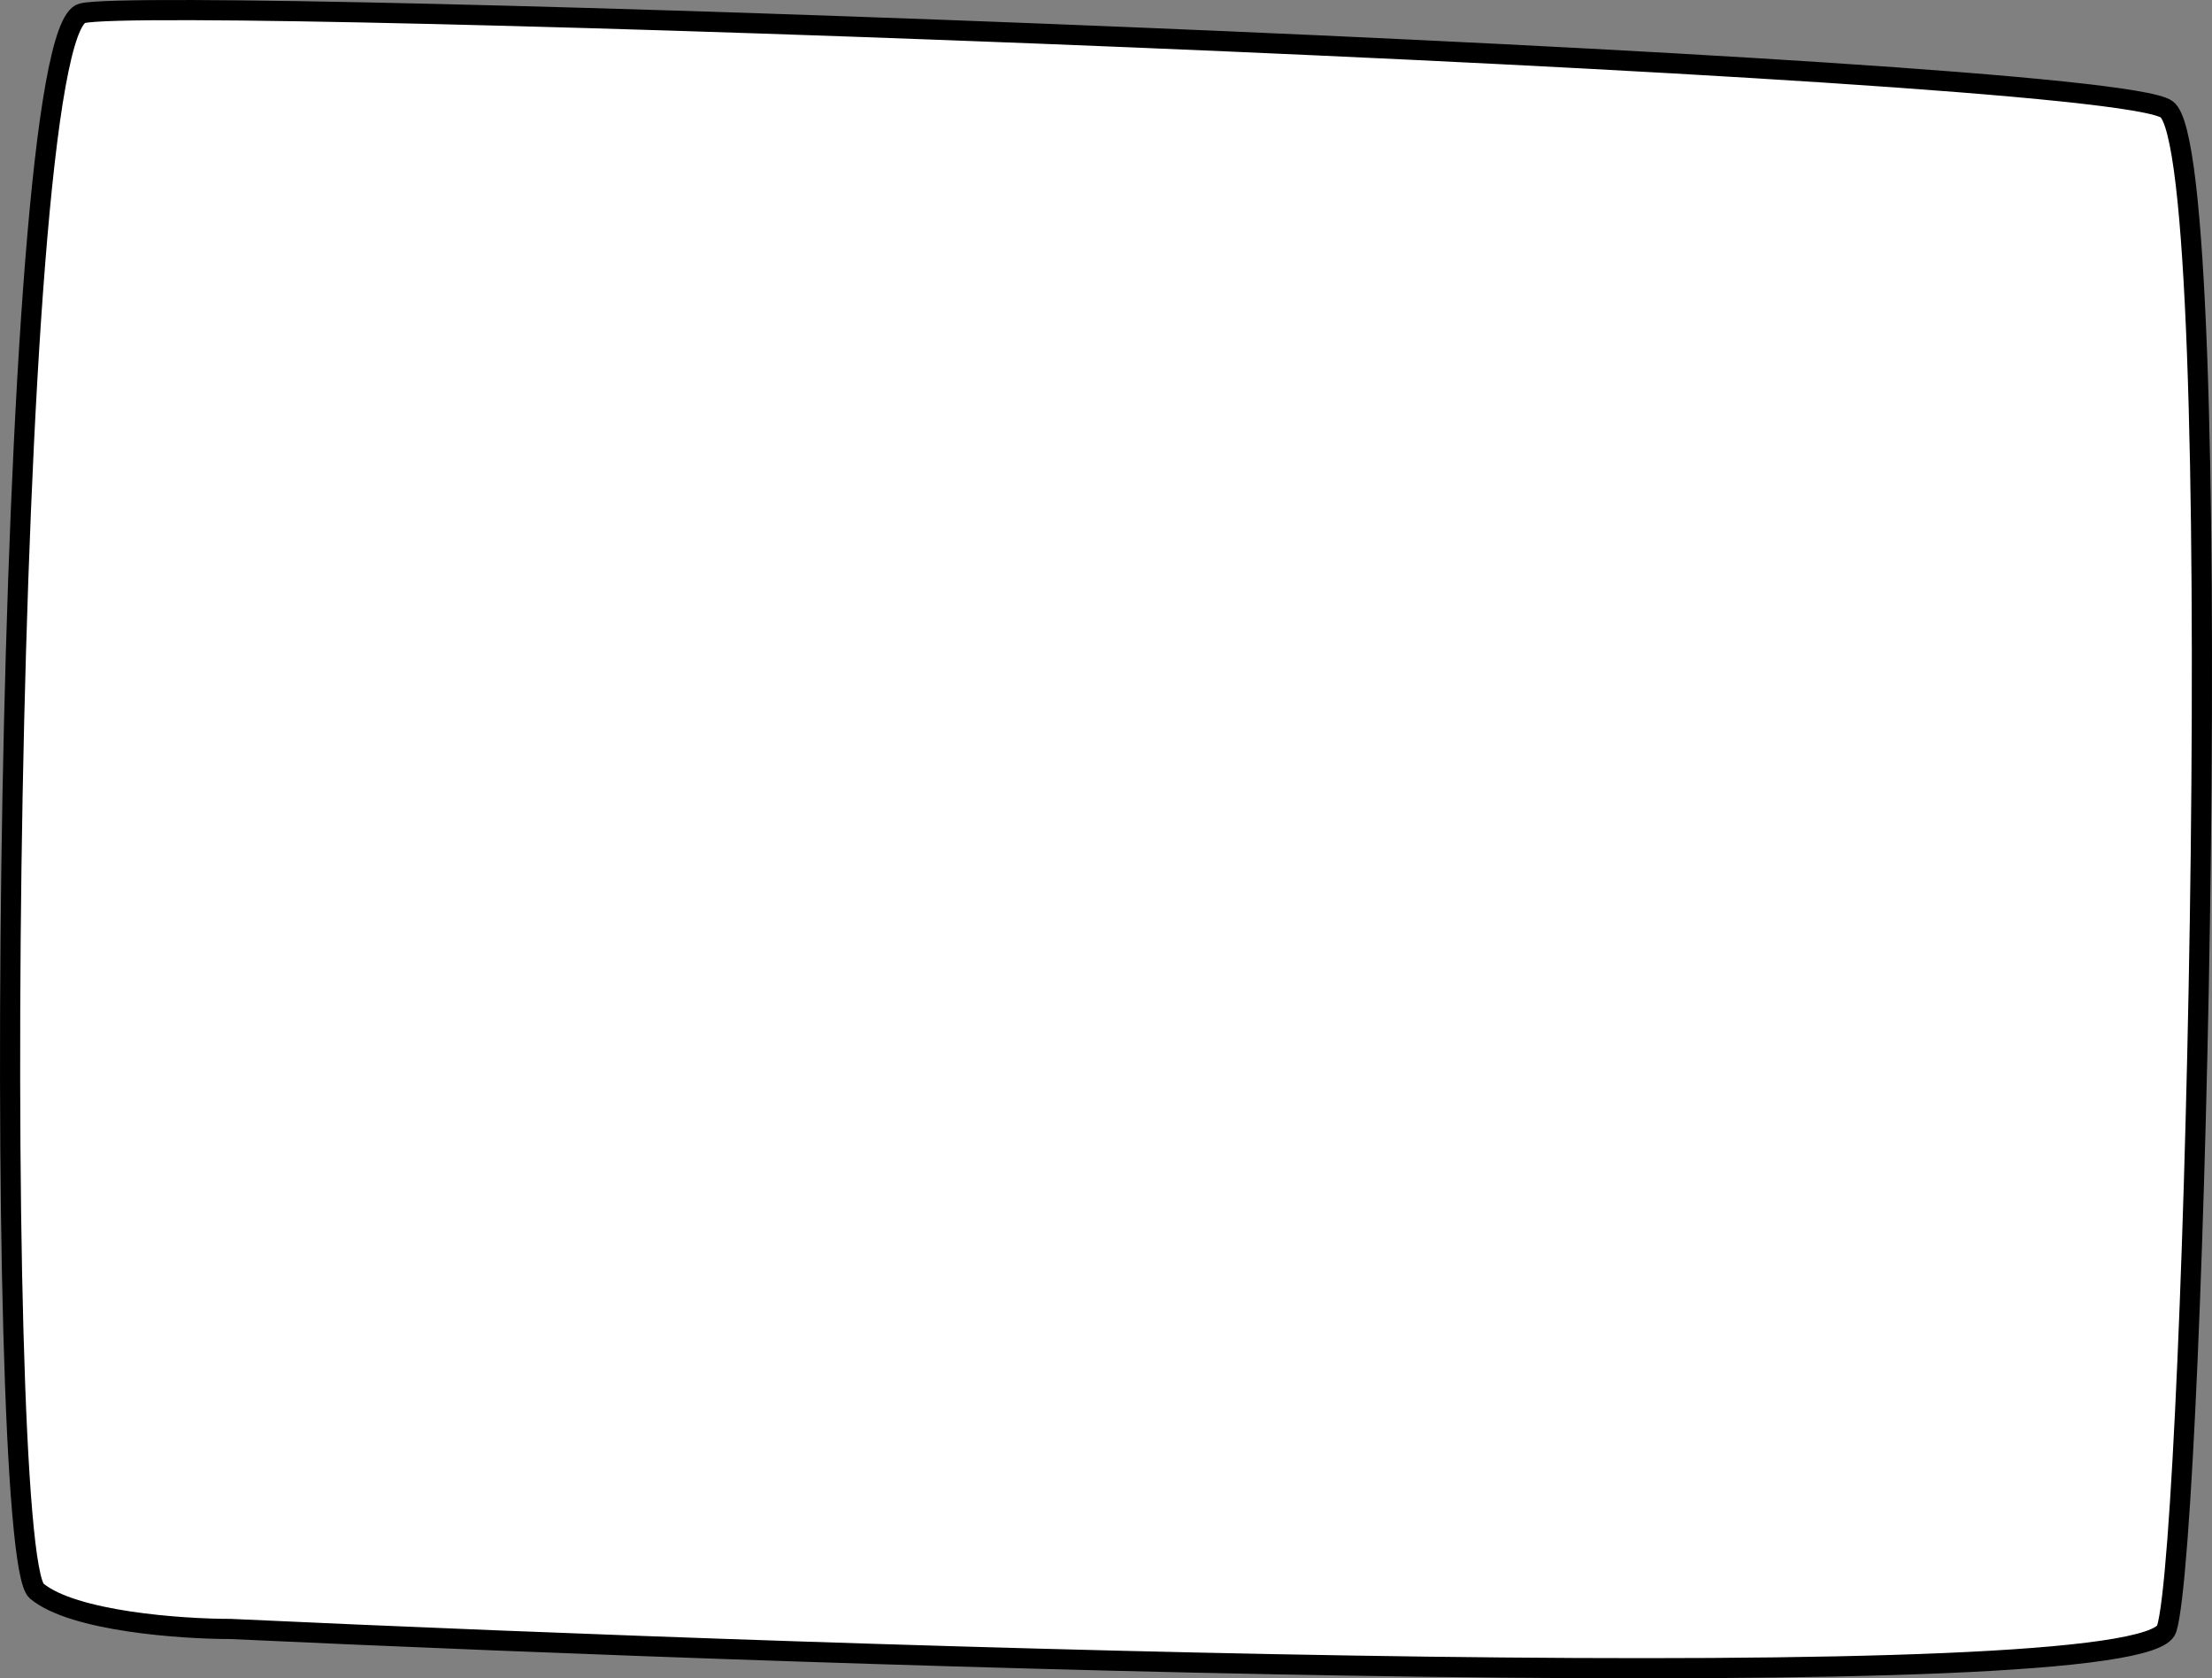
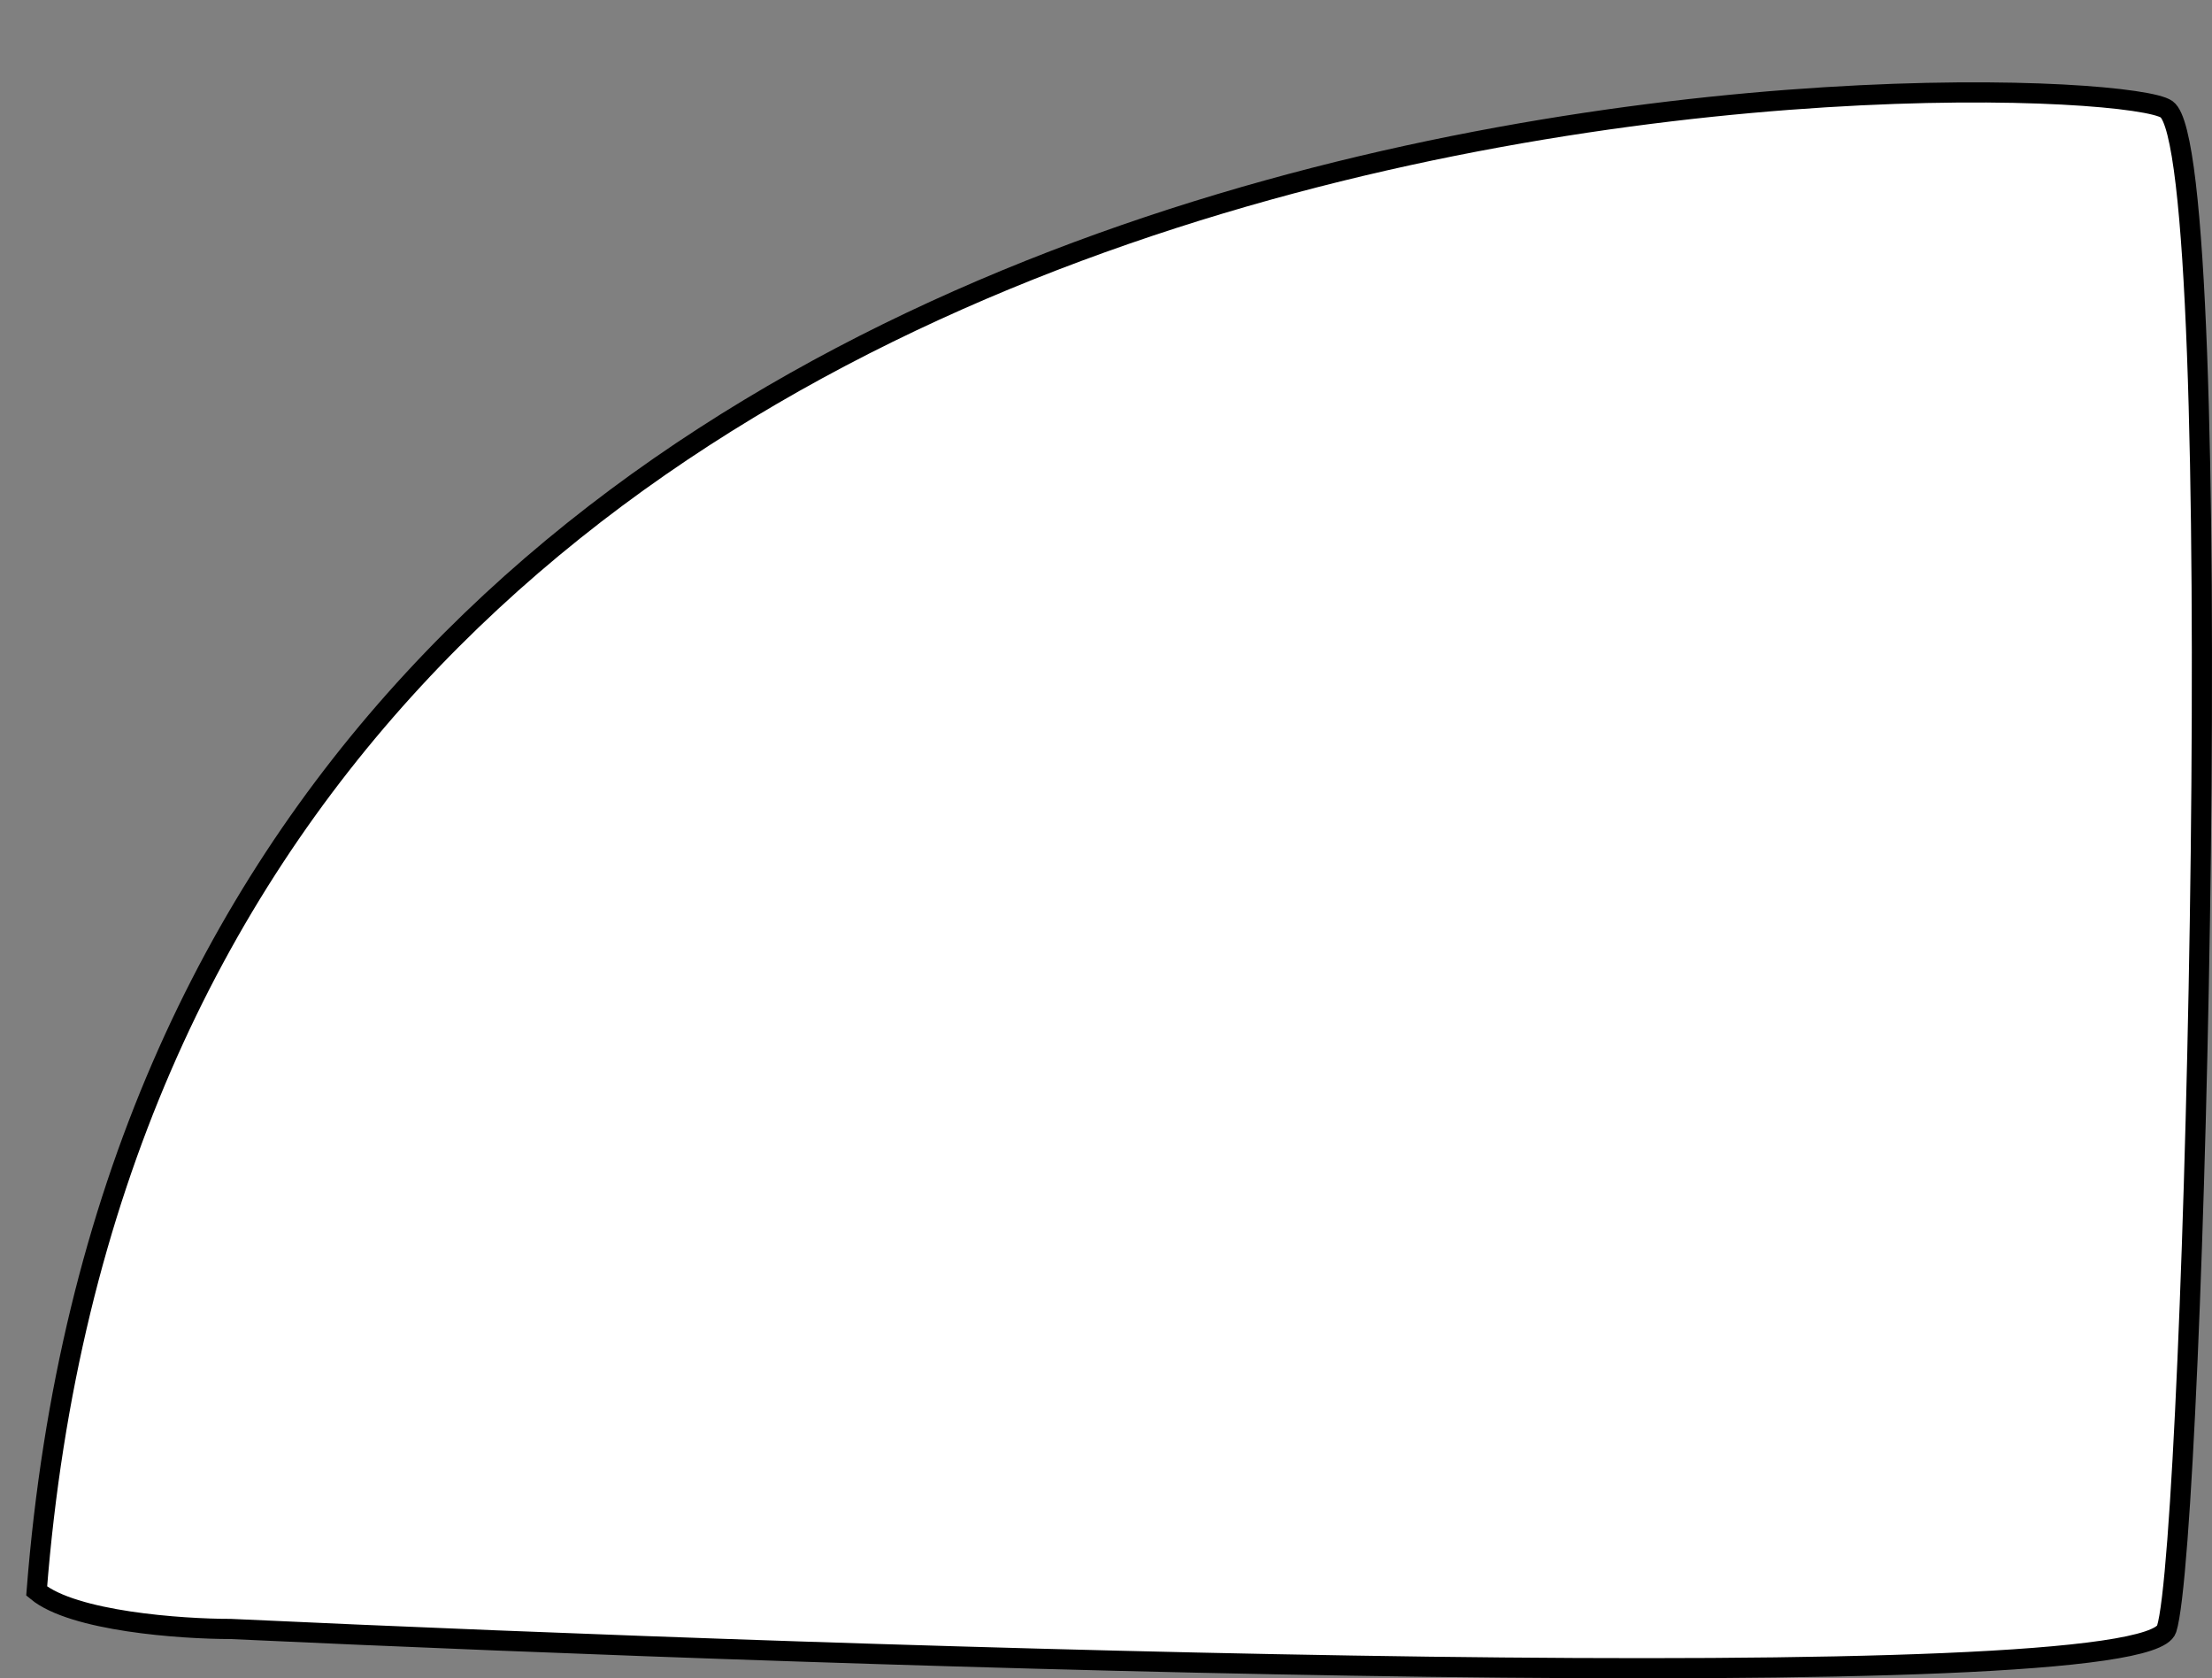
<svg xmlns="http://www.w3.org/2000/svg" width="878" height="666" viewBox="0 0 878 666" fill="none">
  <rect x="0" y="0" width="878" height="666" fill="#808080" stroke="none" />
-   <path d="M859.987 646.416C850.897 674.64 343.919 658.176 91.566 646.416C71.927 646.416 29.031 643.406 14.555 631.363C-3.54 616.311 1.089 12.792 32.65 5.266C64.212 -2.261 835.159 25.493 859.987 43.368C884.816 61.243 871.349 611.136 859.987 646.416Z" fill="white" stroke="black" stroke-width="8" />
+   <path d="M859.987 646.416C850.897 674.64 343.919 658.176 91.566 646.416C71.927 646.416 29.031 643.406 14.555 631.363C64.212 -2.261 835.159 25.493 859.987 43.368C884.816 61.243 871.349 611.136 859.987 646.416Z" fill="white" stroke="black" stroke-width="8" />
</svg>